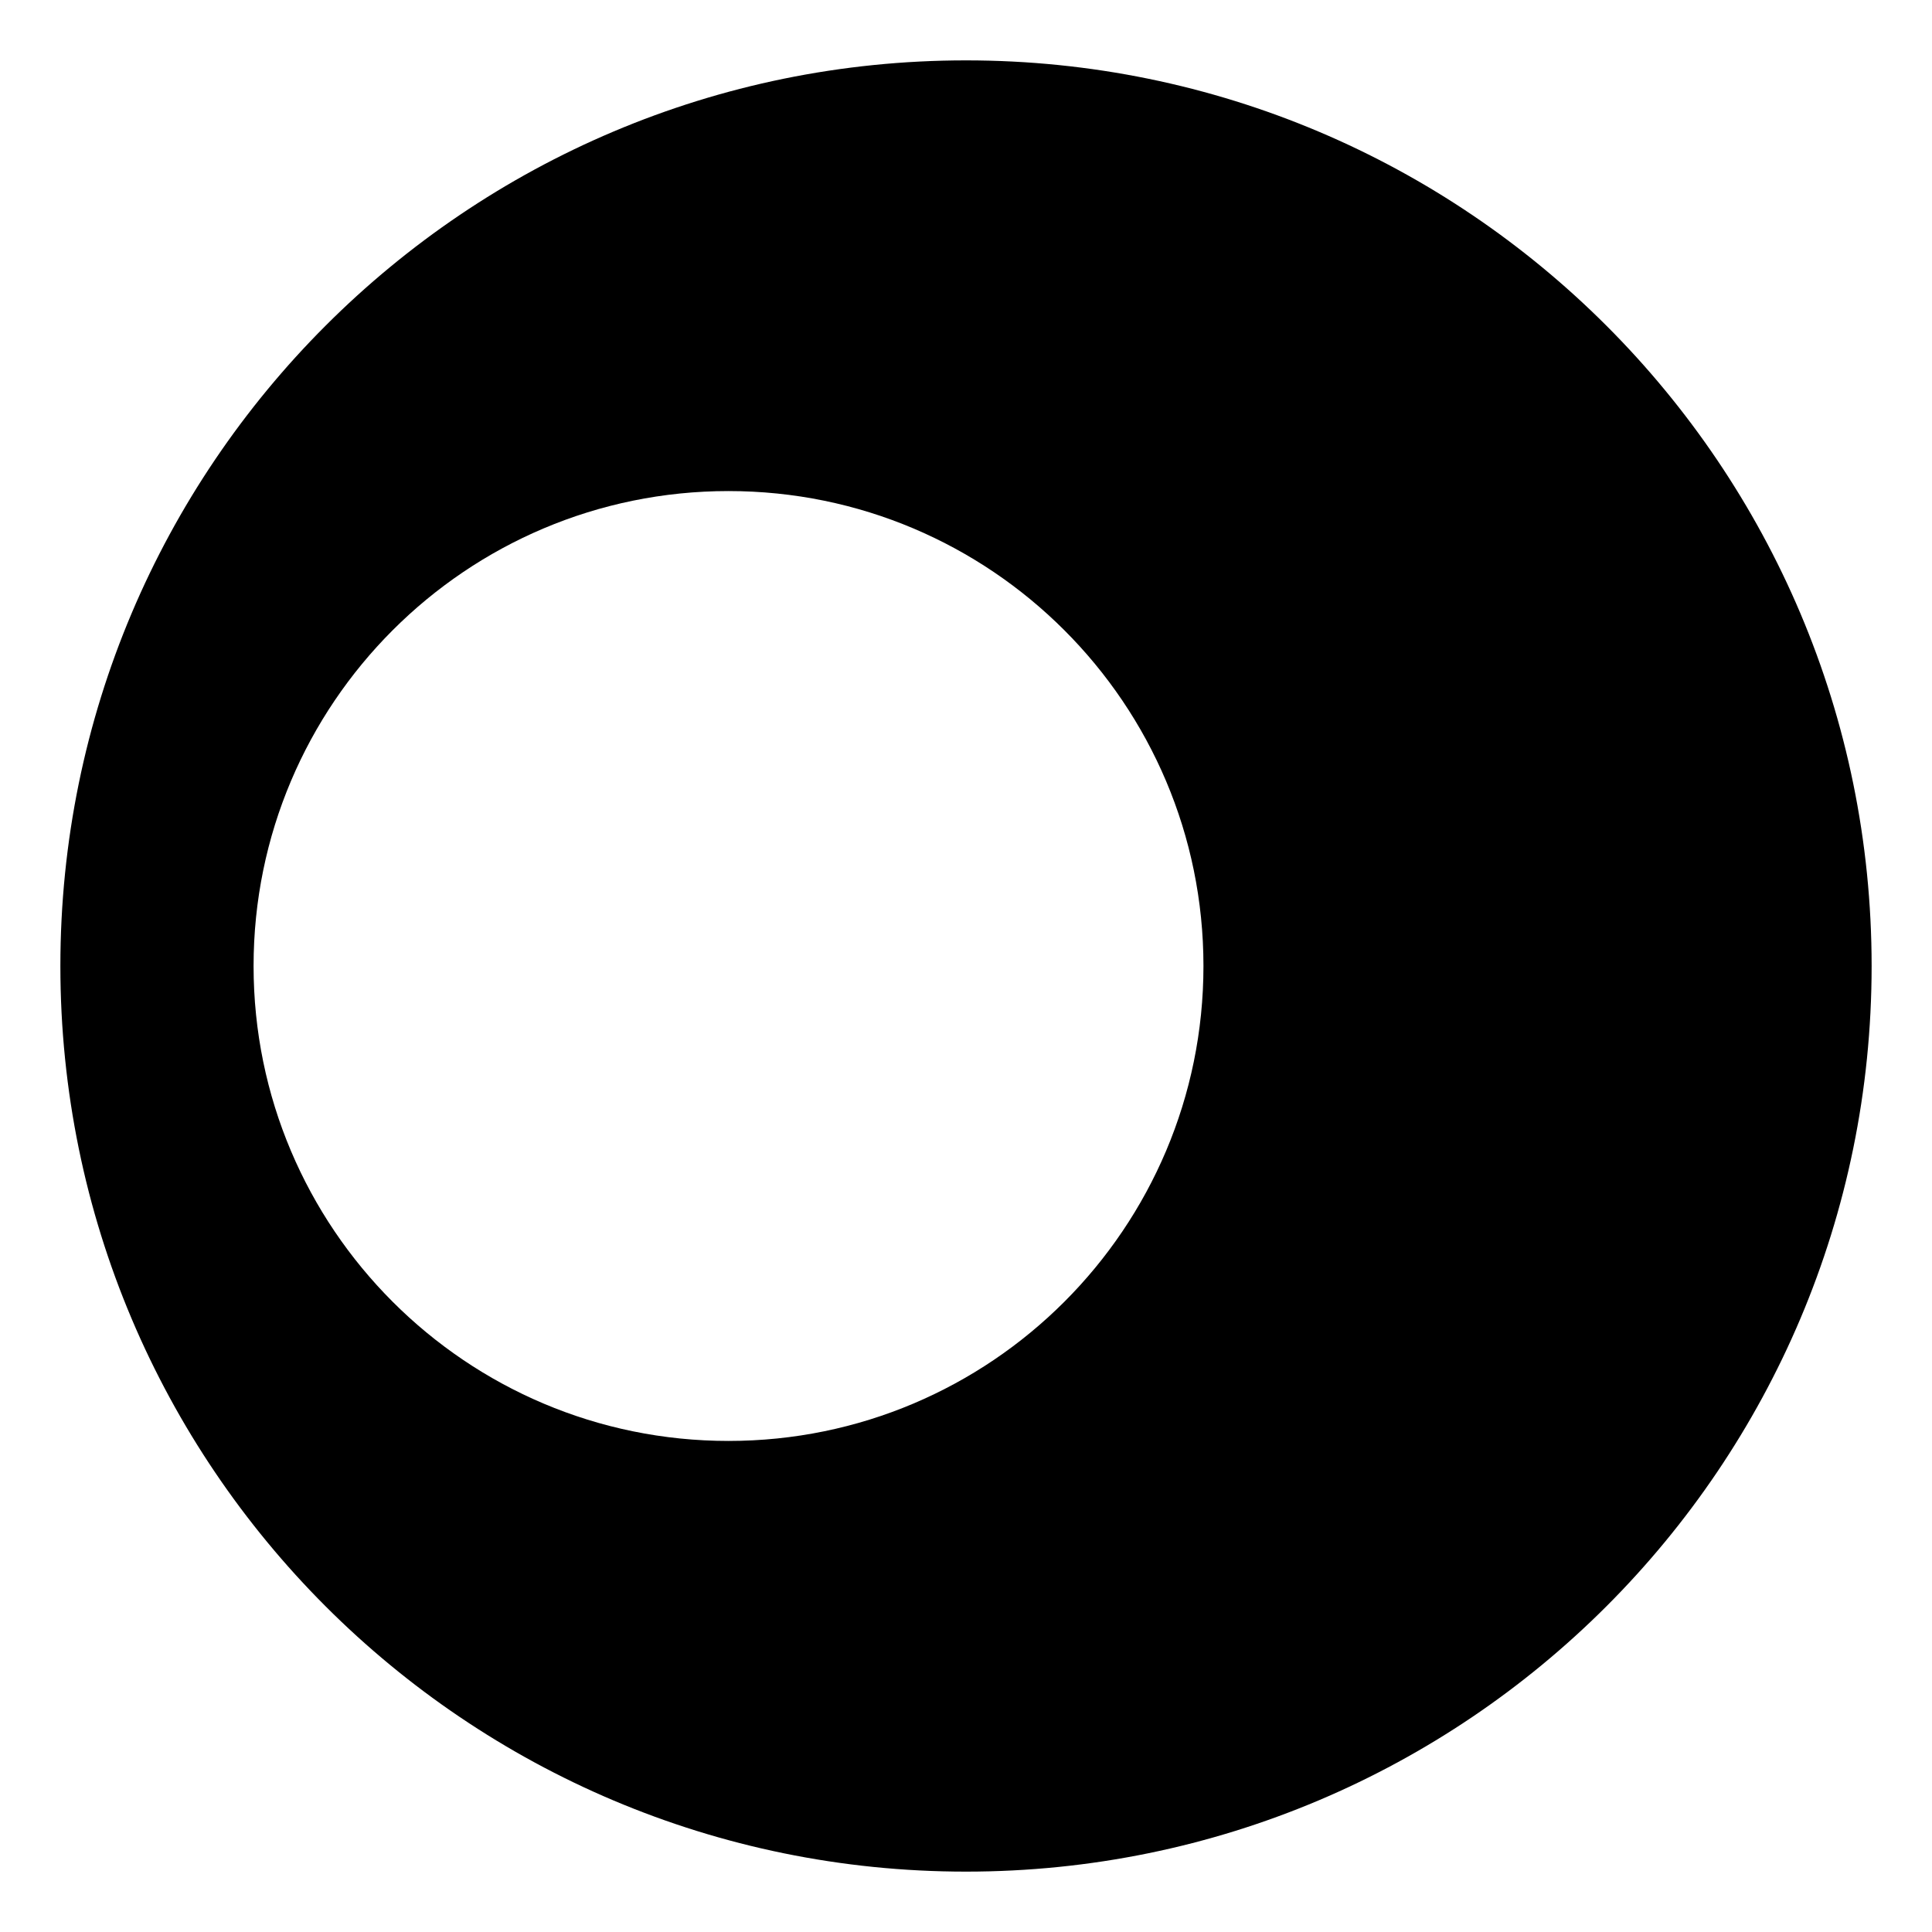
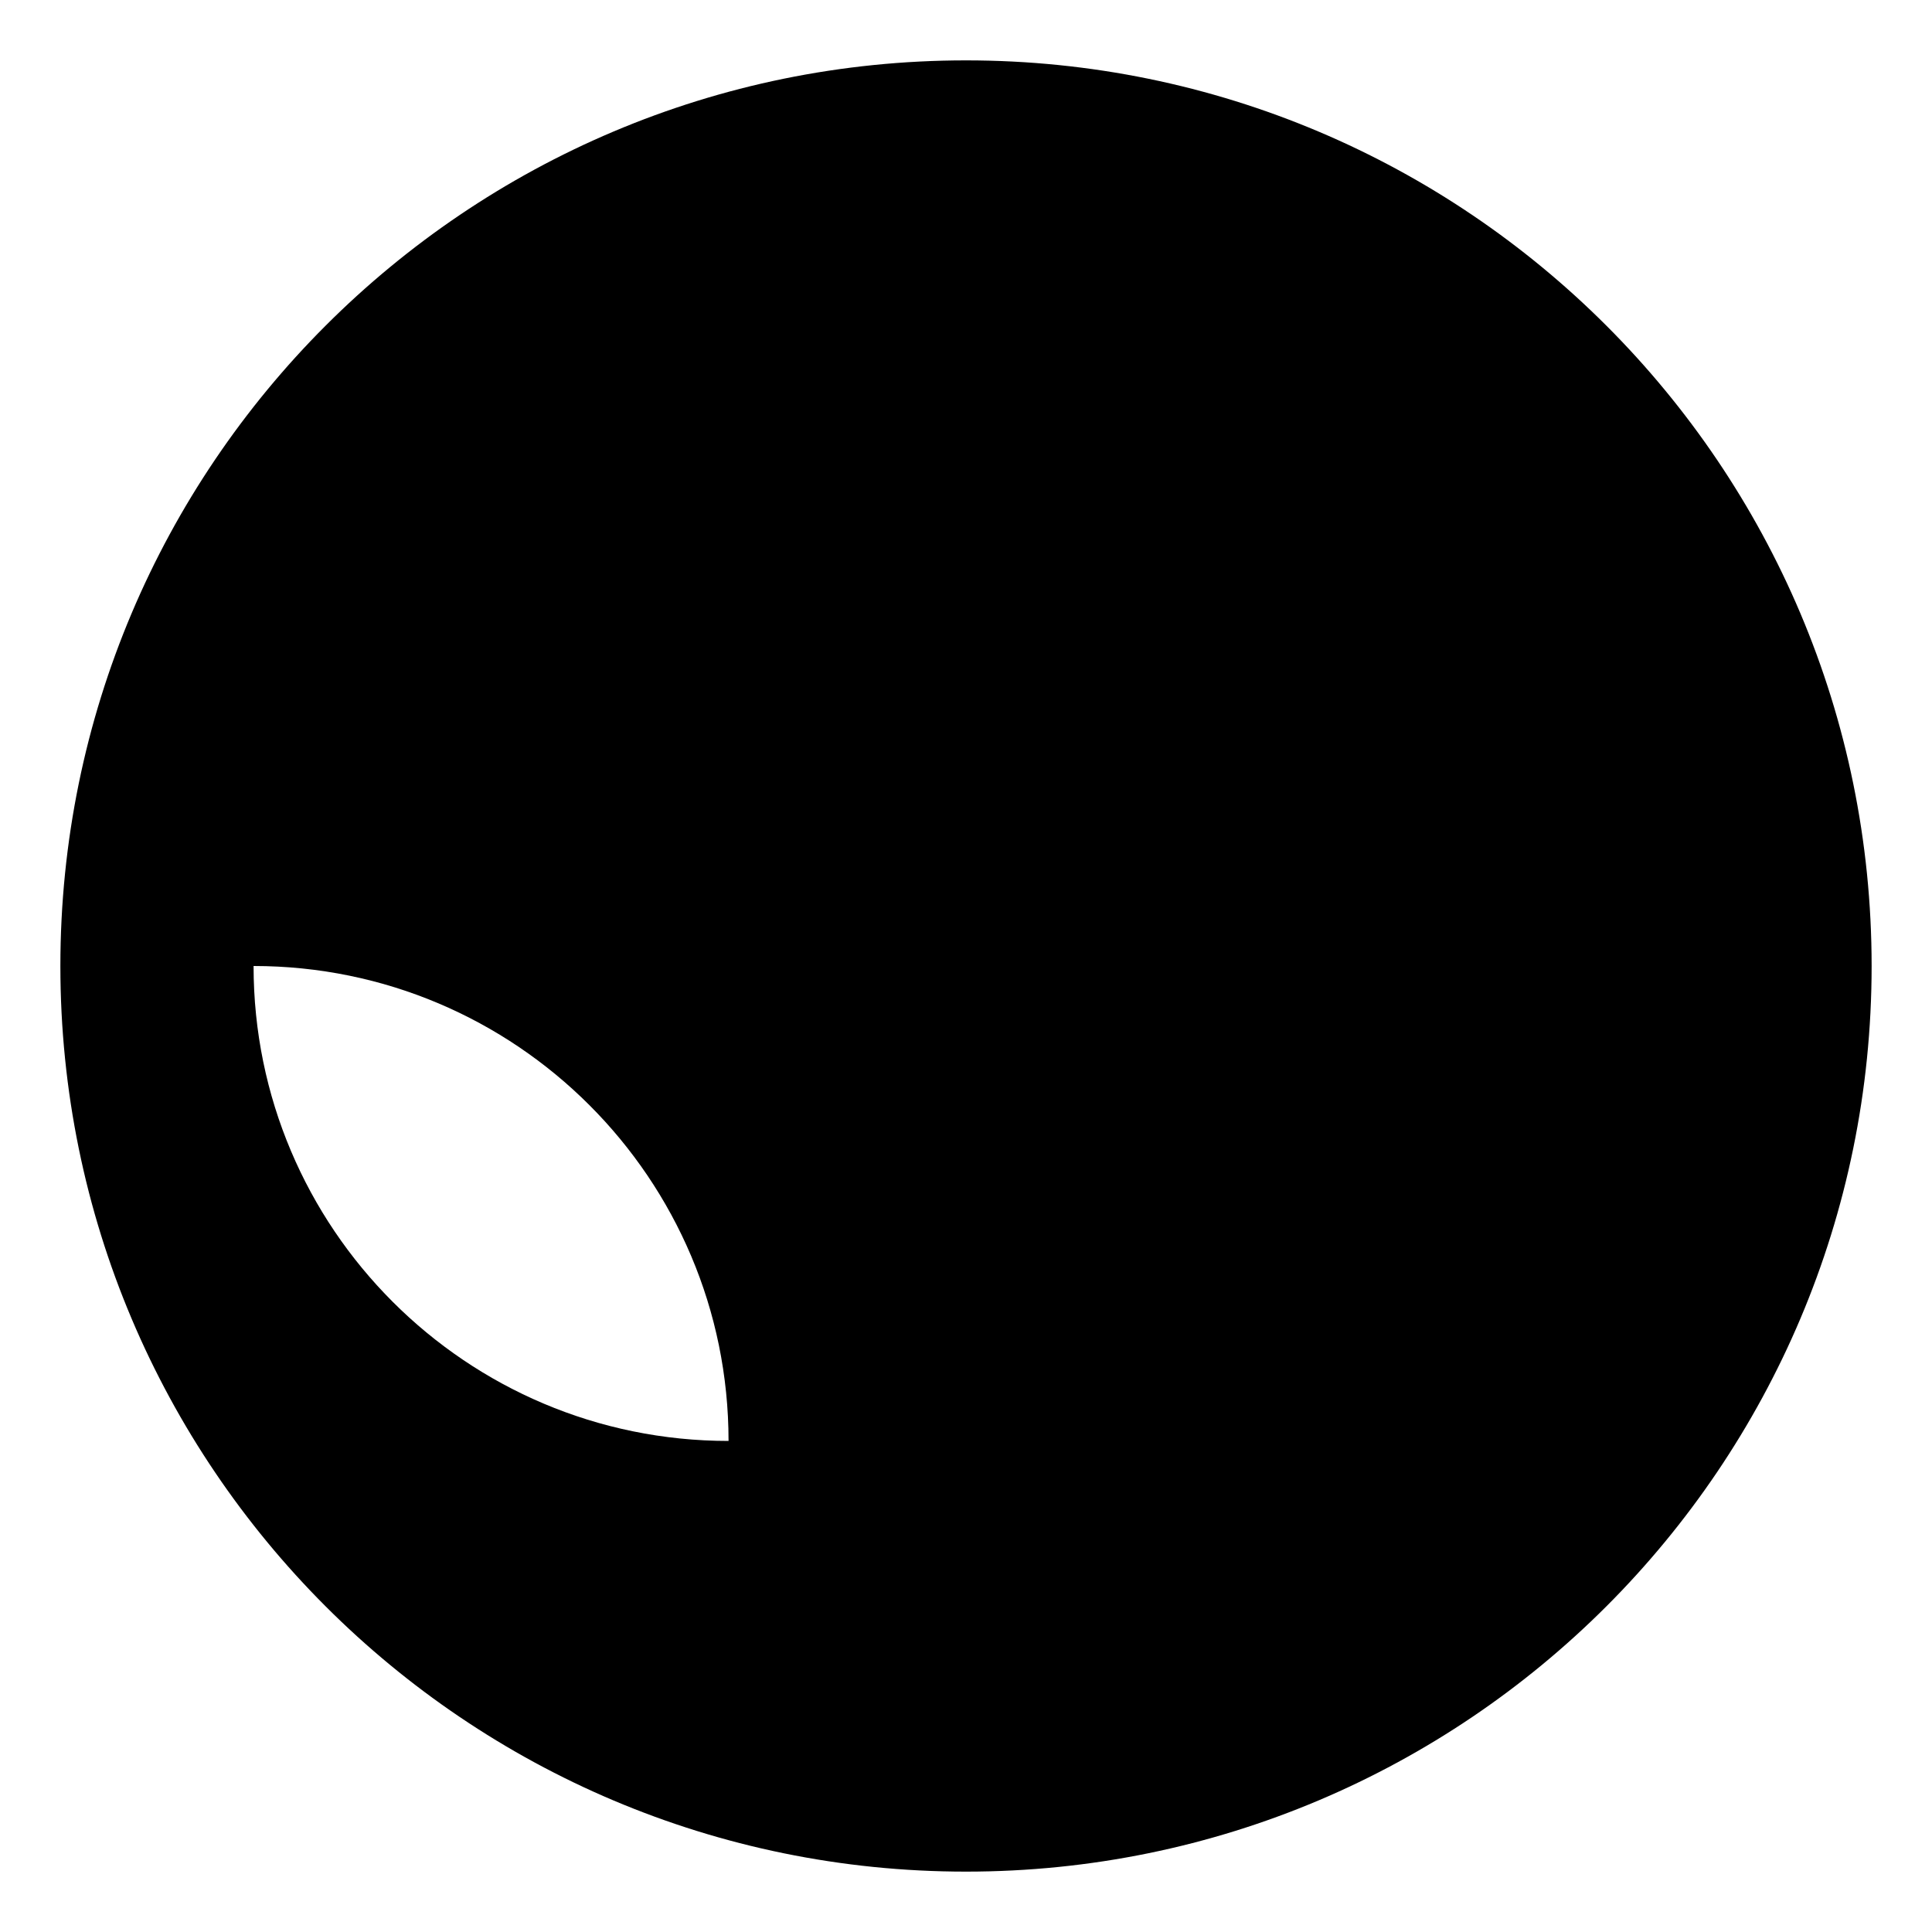
<svg xmlns="http://www.w3.org/2000/svg" width="800px" height="800px" viewBox="0 0 64 64" aria-hidden="true" role="img" class="iconify iconify--emojione-monotone" preserveAspectRatio="xMidYMid meet">
-   <path d="M32 2C15.432 2 2 15.432 2 32s13.432 30 30 30s30-13.432 30-30S48.568 2 32 2zm-7.867 45.733C15.446 47.733 8.4 40.687 8.4 32s7.046-15.733 15.732-15.733c8.688 0 15.734 7.047 15.734 15.733S32.82 47.733 24.133 47.733z" fill="#000000" />
+   <path d="M32 2C15.432 2 2 15.432 2 32s13.432 30 30 30s30-13.432 30-30S48.568 2 32 2zm-7.867 45.733C15.446 47.733 8.4 40.687 8.4 32c8.688 0 15.734 7.047 15.734 15.733S32.82 47.733 24.133 47.733z" fill="#000000" />
</svg>